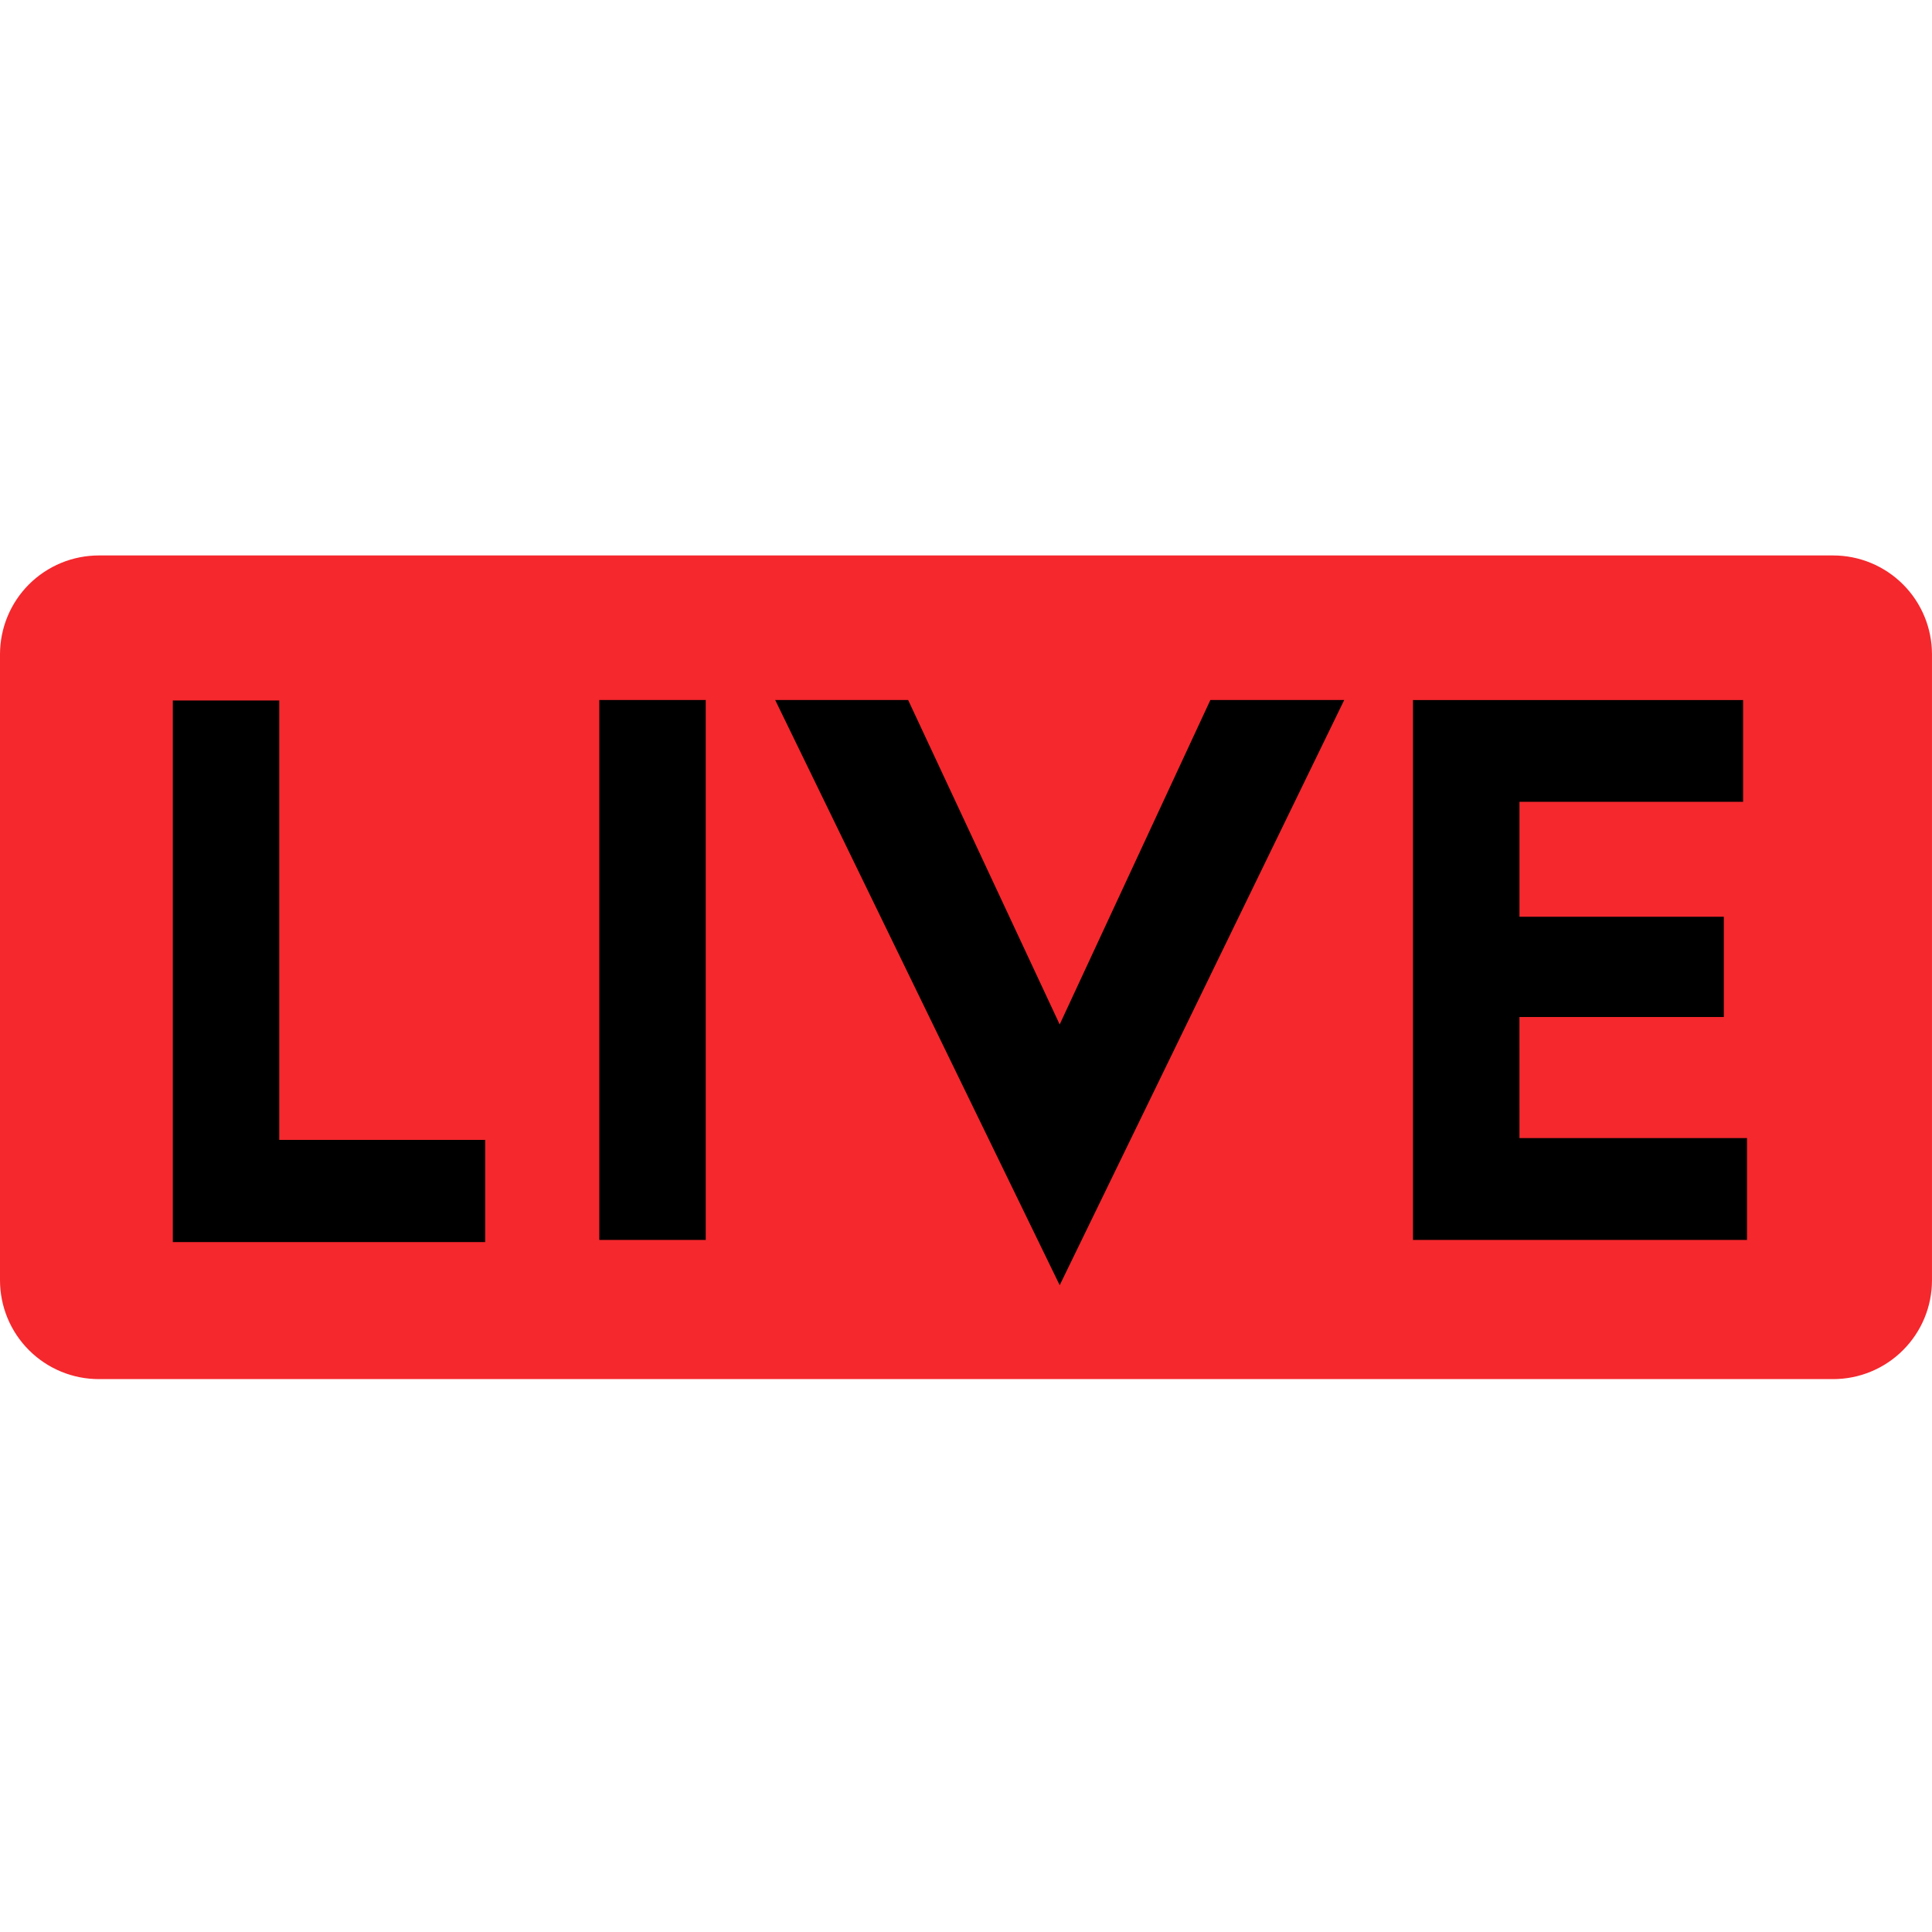
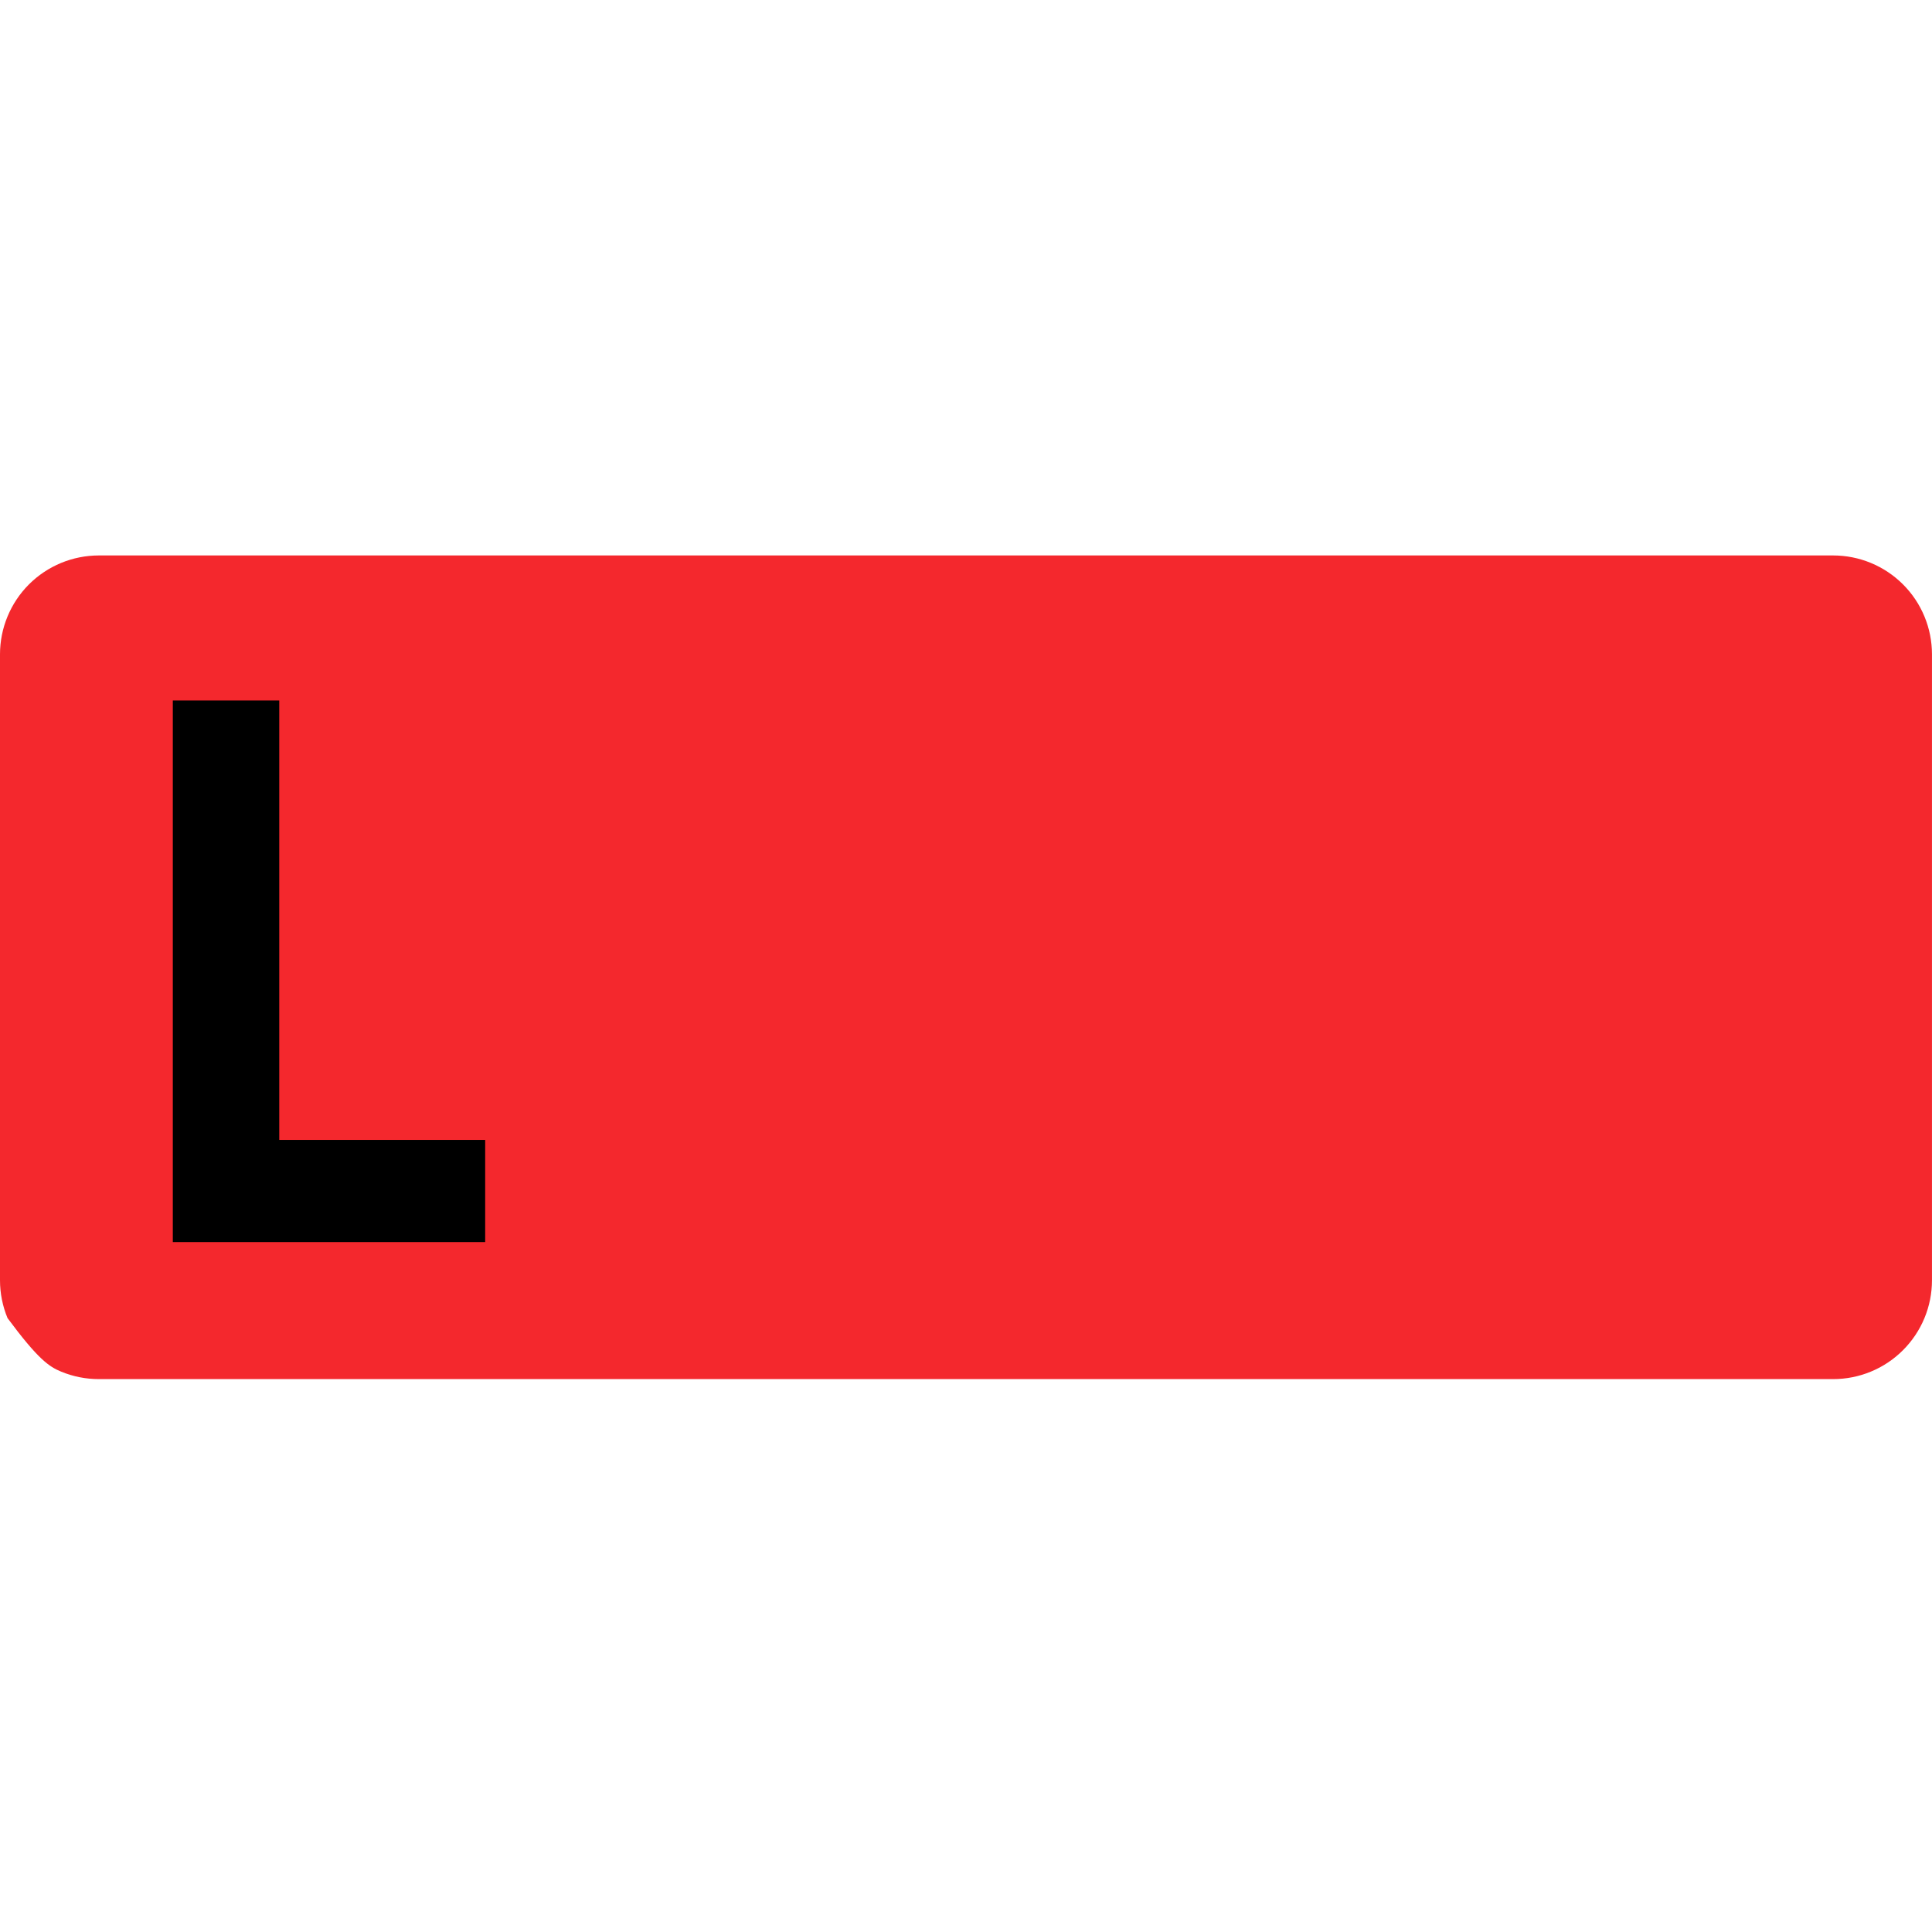
<svg xmlns="http://www.w3.org/2000/svg" width="80" height="80" viewBox="0 0 80 80" fill="none">
  <g clip-path="url(#clip0_1832_27014)">
-     <path fill-rule="evenodd" clip-rule="evenodd" d="M75.904 23H4.094C3.556 23 3.024 23.106 2.527 23.311C2.031 23.517 1.579 23.818 1.199 24.198C0.819 24.578 0.517 25.03 0.312 25.526C0.106 26.023 -1.60447e-08 26.555 0 27.093L0 53.013C-6.41891e-08 53.551 0.106 54.083 0.312 54.58C0.518 55.077 0.819 55.528 1.2 55.908C1.58 56.288 2.031 56.589 2.528 56.795C3.025 57.001 3.557 57.106 4.095 57.106H75.904C76.442 57.106 76.974 57.001 77.471 56.795C77.968 56.59 78.419 56.288 78.799 55.908C79.179 55.528 79.481 55.077 79.687 54.581C79.893 54.084 79.999 53.552 79.999 53.014V27.093C79.999 26.555 79.893 26.023 79.687 25.526C79.481 25.029 79.18 24.578 78.799 24.198C78.419 23.818 77.968 23.517 77.471 23.311C76.974 23.105 76.442 23 75.904 23Z" fill="#F4282D" />
+     <path fill-rule="evenodd" clip-rule="evenodd" d="M75.904 23H4.094C3.556 23 3.024 23.106 2.527 23.311C2.031 23.517 1.579 23.818 1.199 24.198C0.819 24.578 0.517 25.03 0.312 25.526C0.106 26.023 -1.60447e-08 26.555 0 27.093L0 53.013C-6.41891e-08 53.551 0.106 54.083 0.312 54.58C1.58 56.288 2.031 56.589 2.528 56.795C3.025 57.001 3.557 57.106 4.095 57.106H75.904C76.442 57.106 76.974 57.001 77.471 56.795C77.968 56.59 78.419 56.288 78.799 55.908C79.179 55.528 79.481 55.077 79.687 54.581C79.893 54.084 79.999 53.552 79.999 53.014V27.093C79.999 26.555 79.893 26.023 79.687 25.526C79.481 25.029 79.18 24.578 78.799 24.198C78.419 23.818 77.968 23.517 77.471 23.311C76.974 23.105 76.442 23 75.904 23Z" fill="#F4282D" />
    <path fill-rule="evenodd" clip-rule="evenodd" d="M11.563 47.201H20.09V51.431H7.156V29.006H11.563V47.201Z" fill="black" />
    <mask id="mask0_1832_27014" style="mask-type:alpha" maskUnits="userSpaceOnUse" x="0" y="23" width="80" height="34">
      <path d="M0 57H80V23H0V57Z" fill="white" />
    </mask>
    <g mask="url(#mask0_1832_27014)">
-       <path fill-rule="evenodd" clip-rule="evenodd" d="M24.816 51.343H29.223V28.986H24.816V51.343ZM32.098 28.986H37.604L43.879 42.421L50.119 28.986H55.661L43.88 53.217L32.099 28.986H32.098ZM62.918 47.126H72.339V51.342H58.509V28.987H72.178V33.201H62.918V37.961H71.38V42.111H62.917L62.918 47.126Z" fill="black" />
-     </g>
+       </g>
  </g>
  <defs>
    <clipPath id="clip0_1832_27014">
      <rect width="80" height="80" fill="white" />
    </clipPath>
  </defs>
</svg>